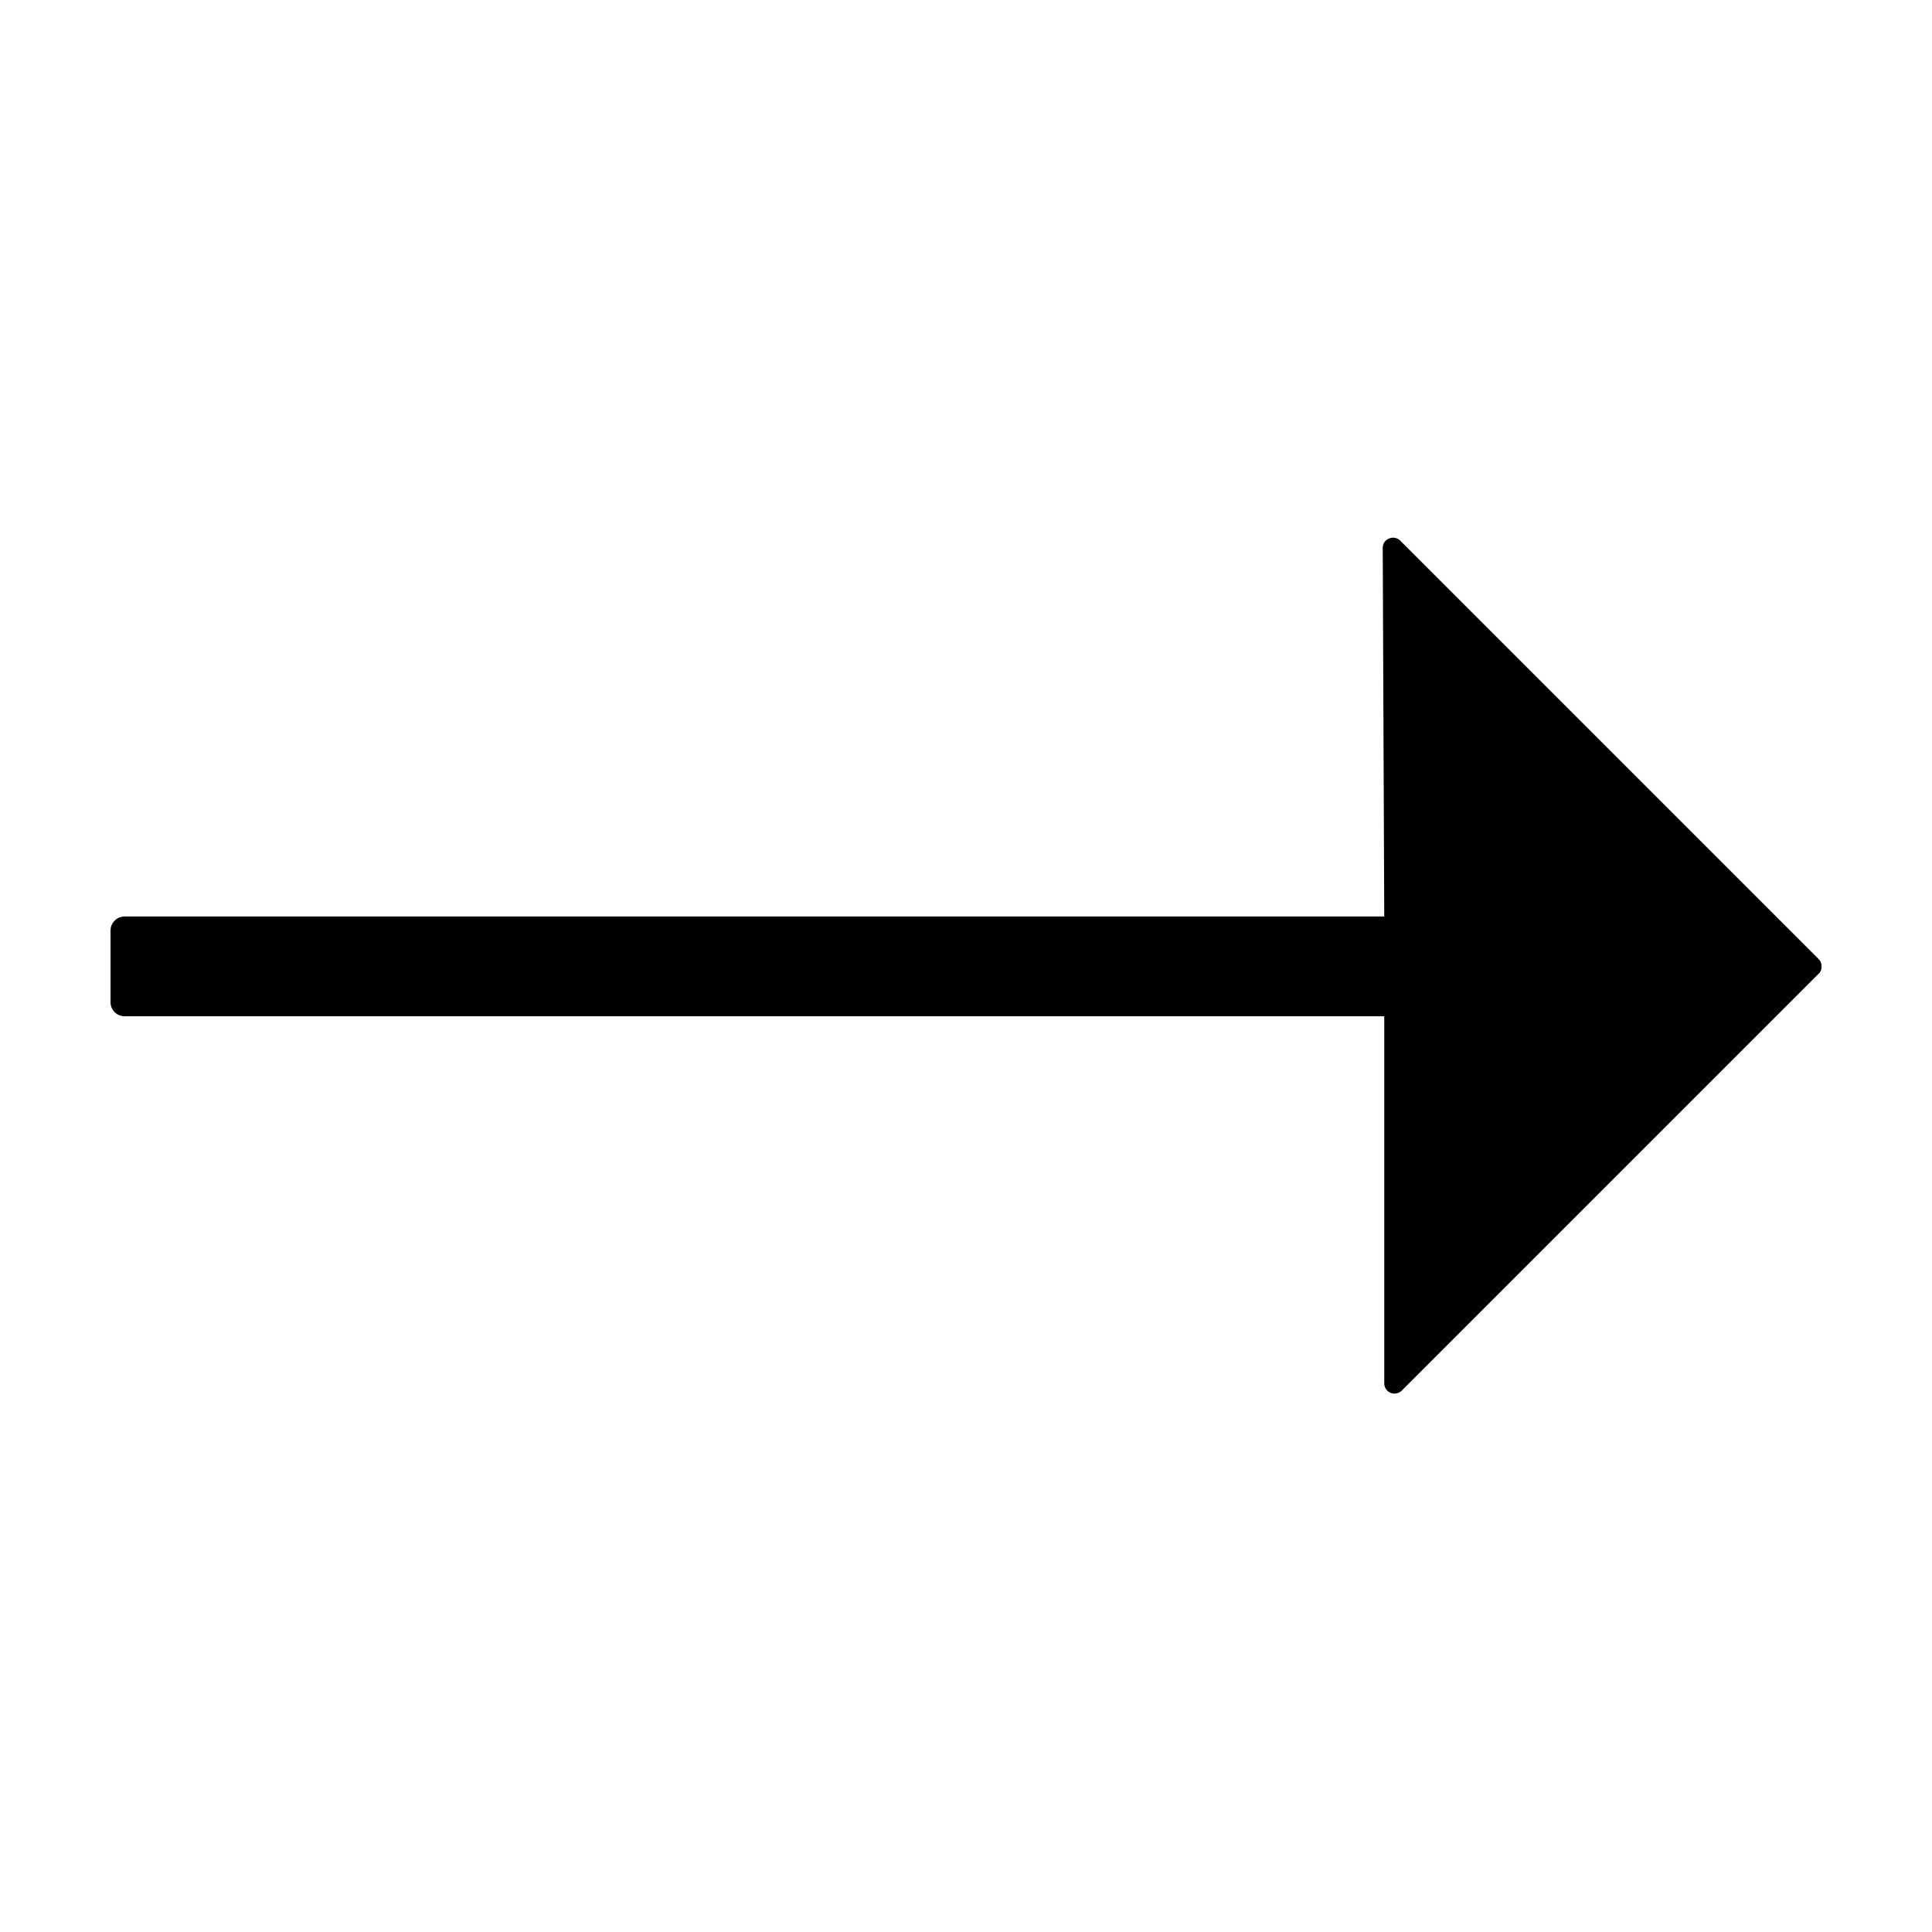
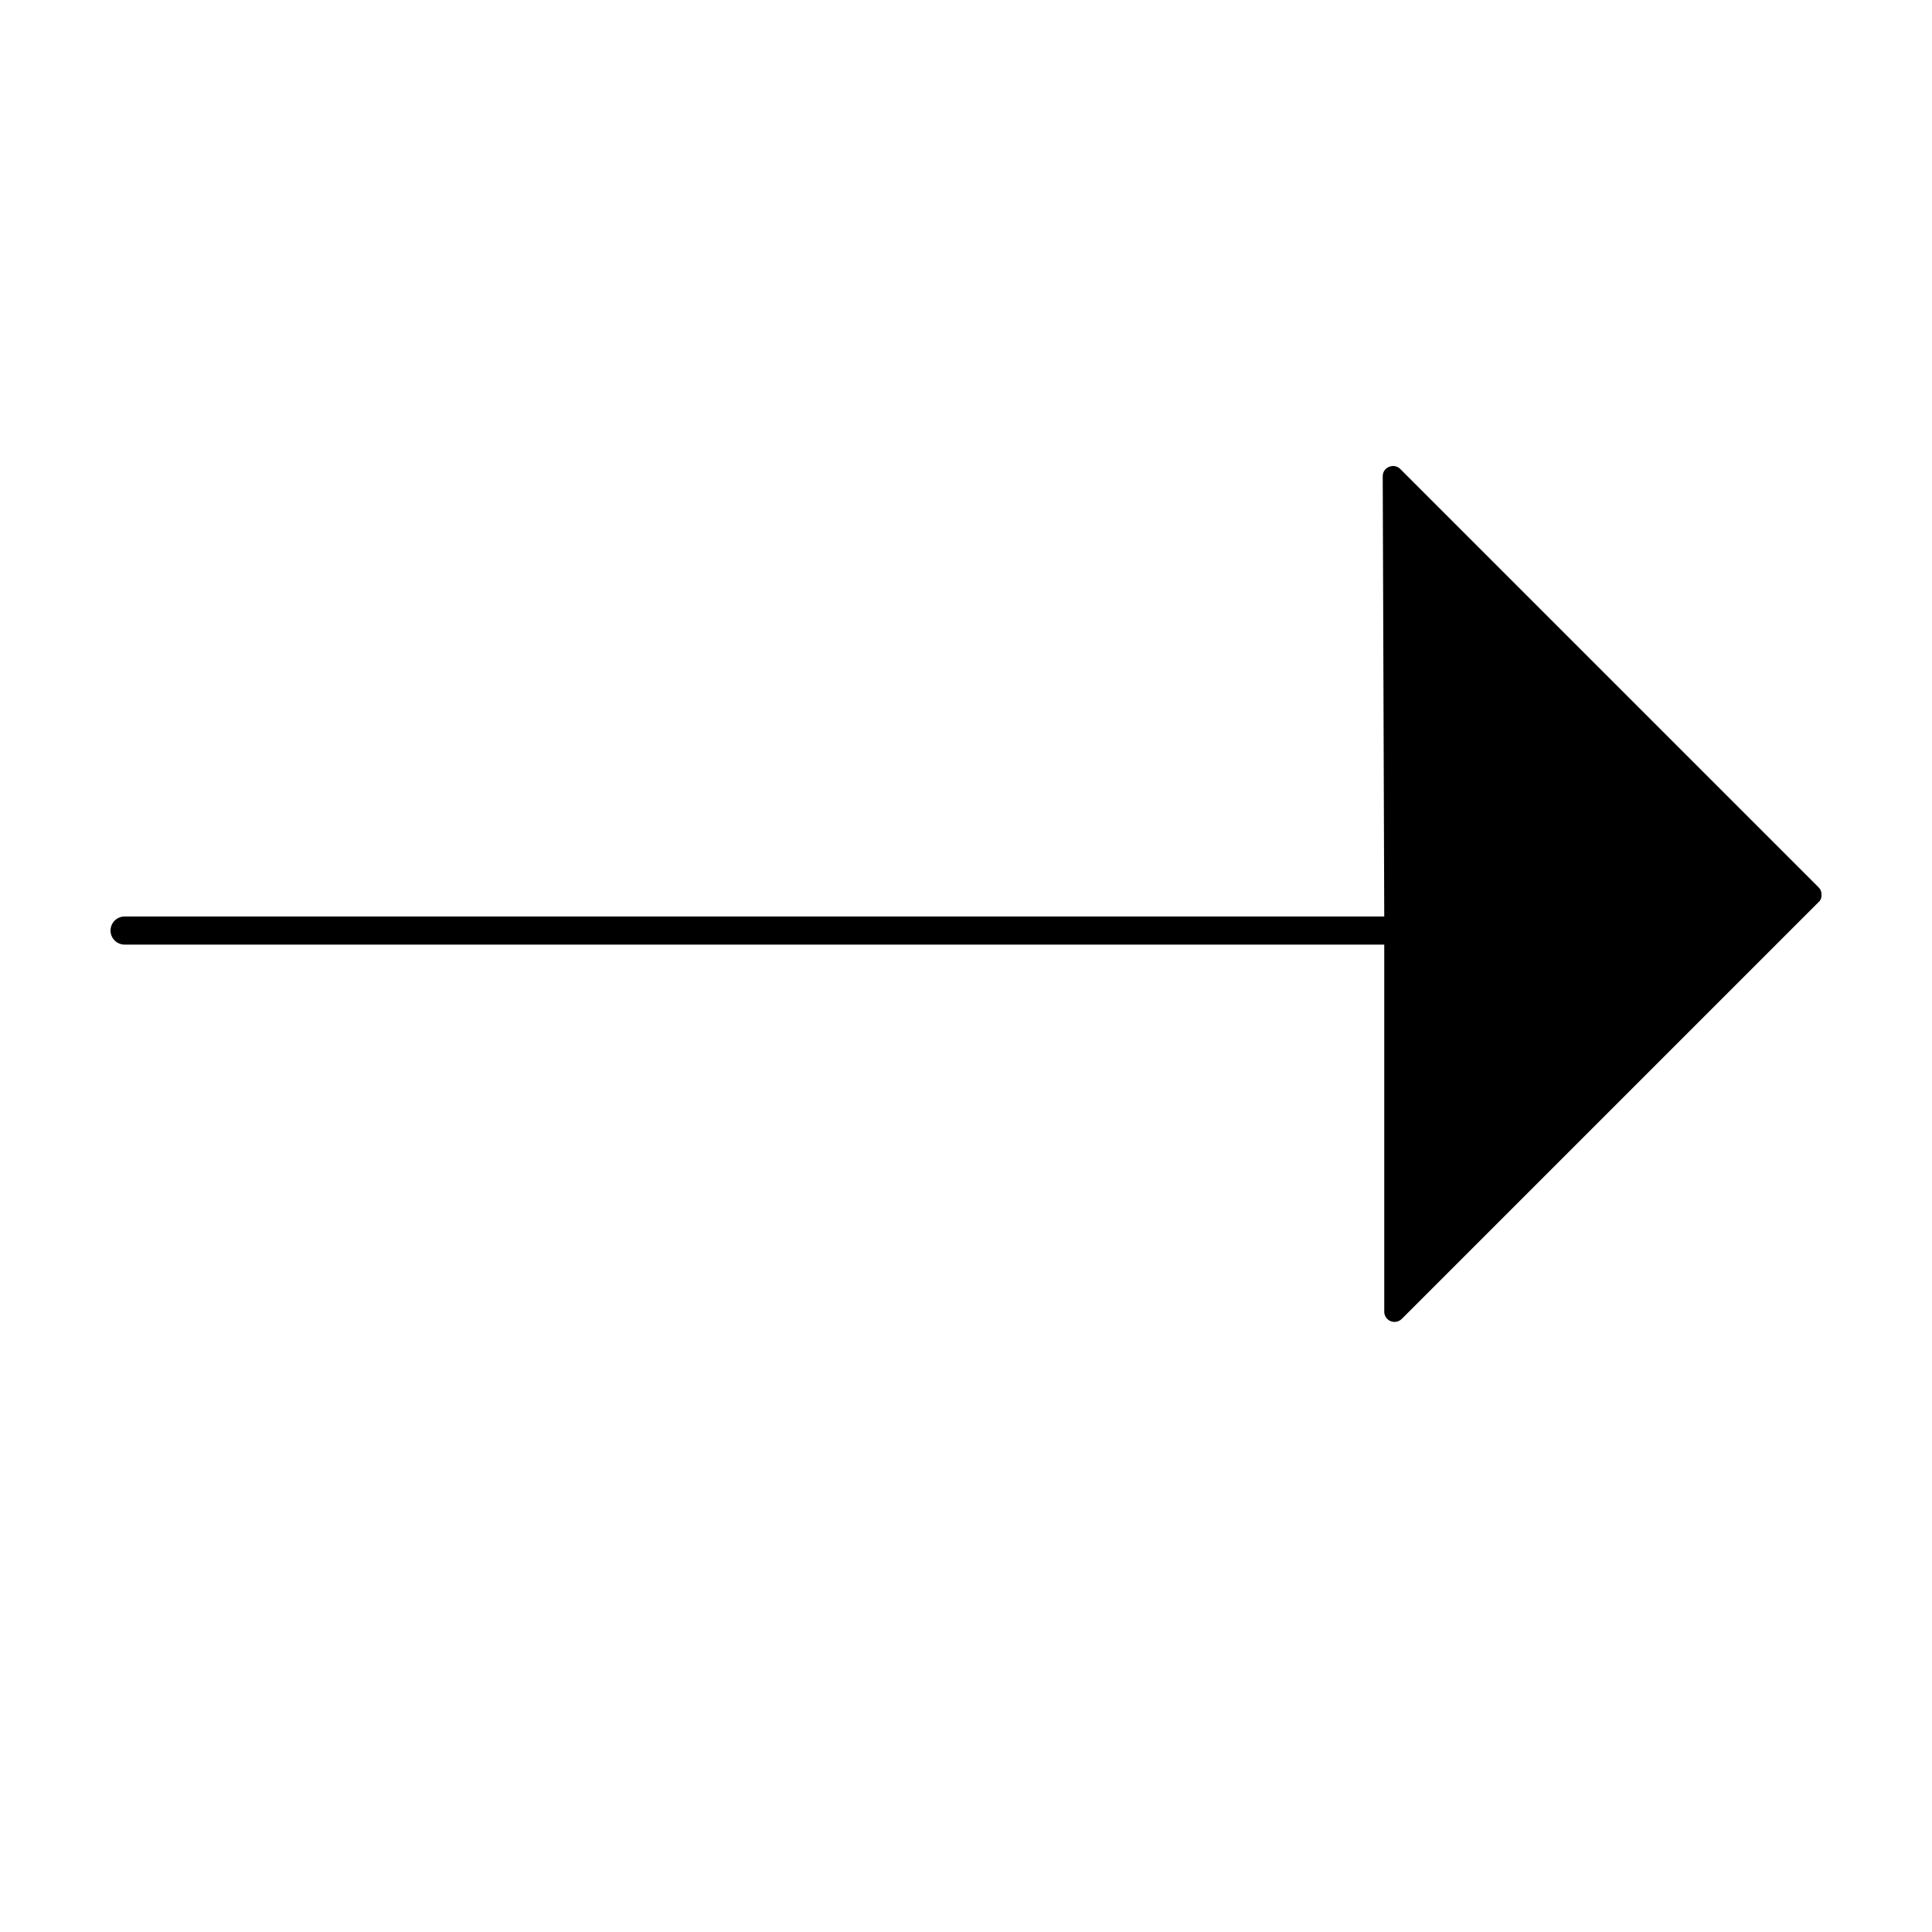
<svg xmlns="http://www.w3.org/2000/svg" fill="#000000" width="800px" height="800px" version="1.1" viewBox="144 144 512 512">
-   <path d="m510.84 386.88h-333.77c-0.996-0.016-1.957 0.371-2.668 1.074-0.711 0.699-1.109 1.656-1.109 2.652v18.996c0 0.996 0.398 1.953 1.109 2.652 0.711 0.699 1.672 1.086 2.668 1.074h333.77v97.336c0.027 1.074 0.68 2.031 1.672 2.445 0.992 0.414 2.133 0.207 2.914-0.531l110.84-110.84-0.004 0.004c0.367-0.512 0.527-1.141 0.453-1.766 0.012-0.707-0.281-1.387-0.805-1.863l-110.84-110.84h0.004c-0.781-0.781-1.965-1-2.973-0.551-1.016 0.395-1.676 1.379-1.664 2.469z" />
+   <path d="m510.84 386.88h-333.77c-0.996-0.016-1.957 0.371-2.668 1.074-0.711 0.699-1.109 1.656-1.109 2.652c0 0.996 0.398 1.953 1.109 2.652 0.711 0.699 1.672 1.086 2.668 1.074h333.77v97.336c0.027 1.074 0.68 2.031 1.672 2.445 0.992 0.414 2.133 0.207 2.914-0.531l110.84-110.84-0.004 0.004c0.367-0.512 0.527-1.141 0.453-1.766 0.012-0.707-0.281-1.387-0.805-1.863l-110.84-110.84h0.004c-0.781-0.781-1.965-1-2.973-0.551-1.016 0.395-1.676 1.379-1.664 2.469z" />
</svg>